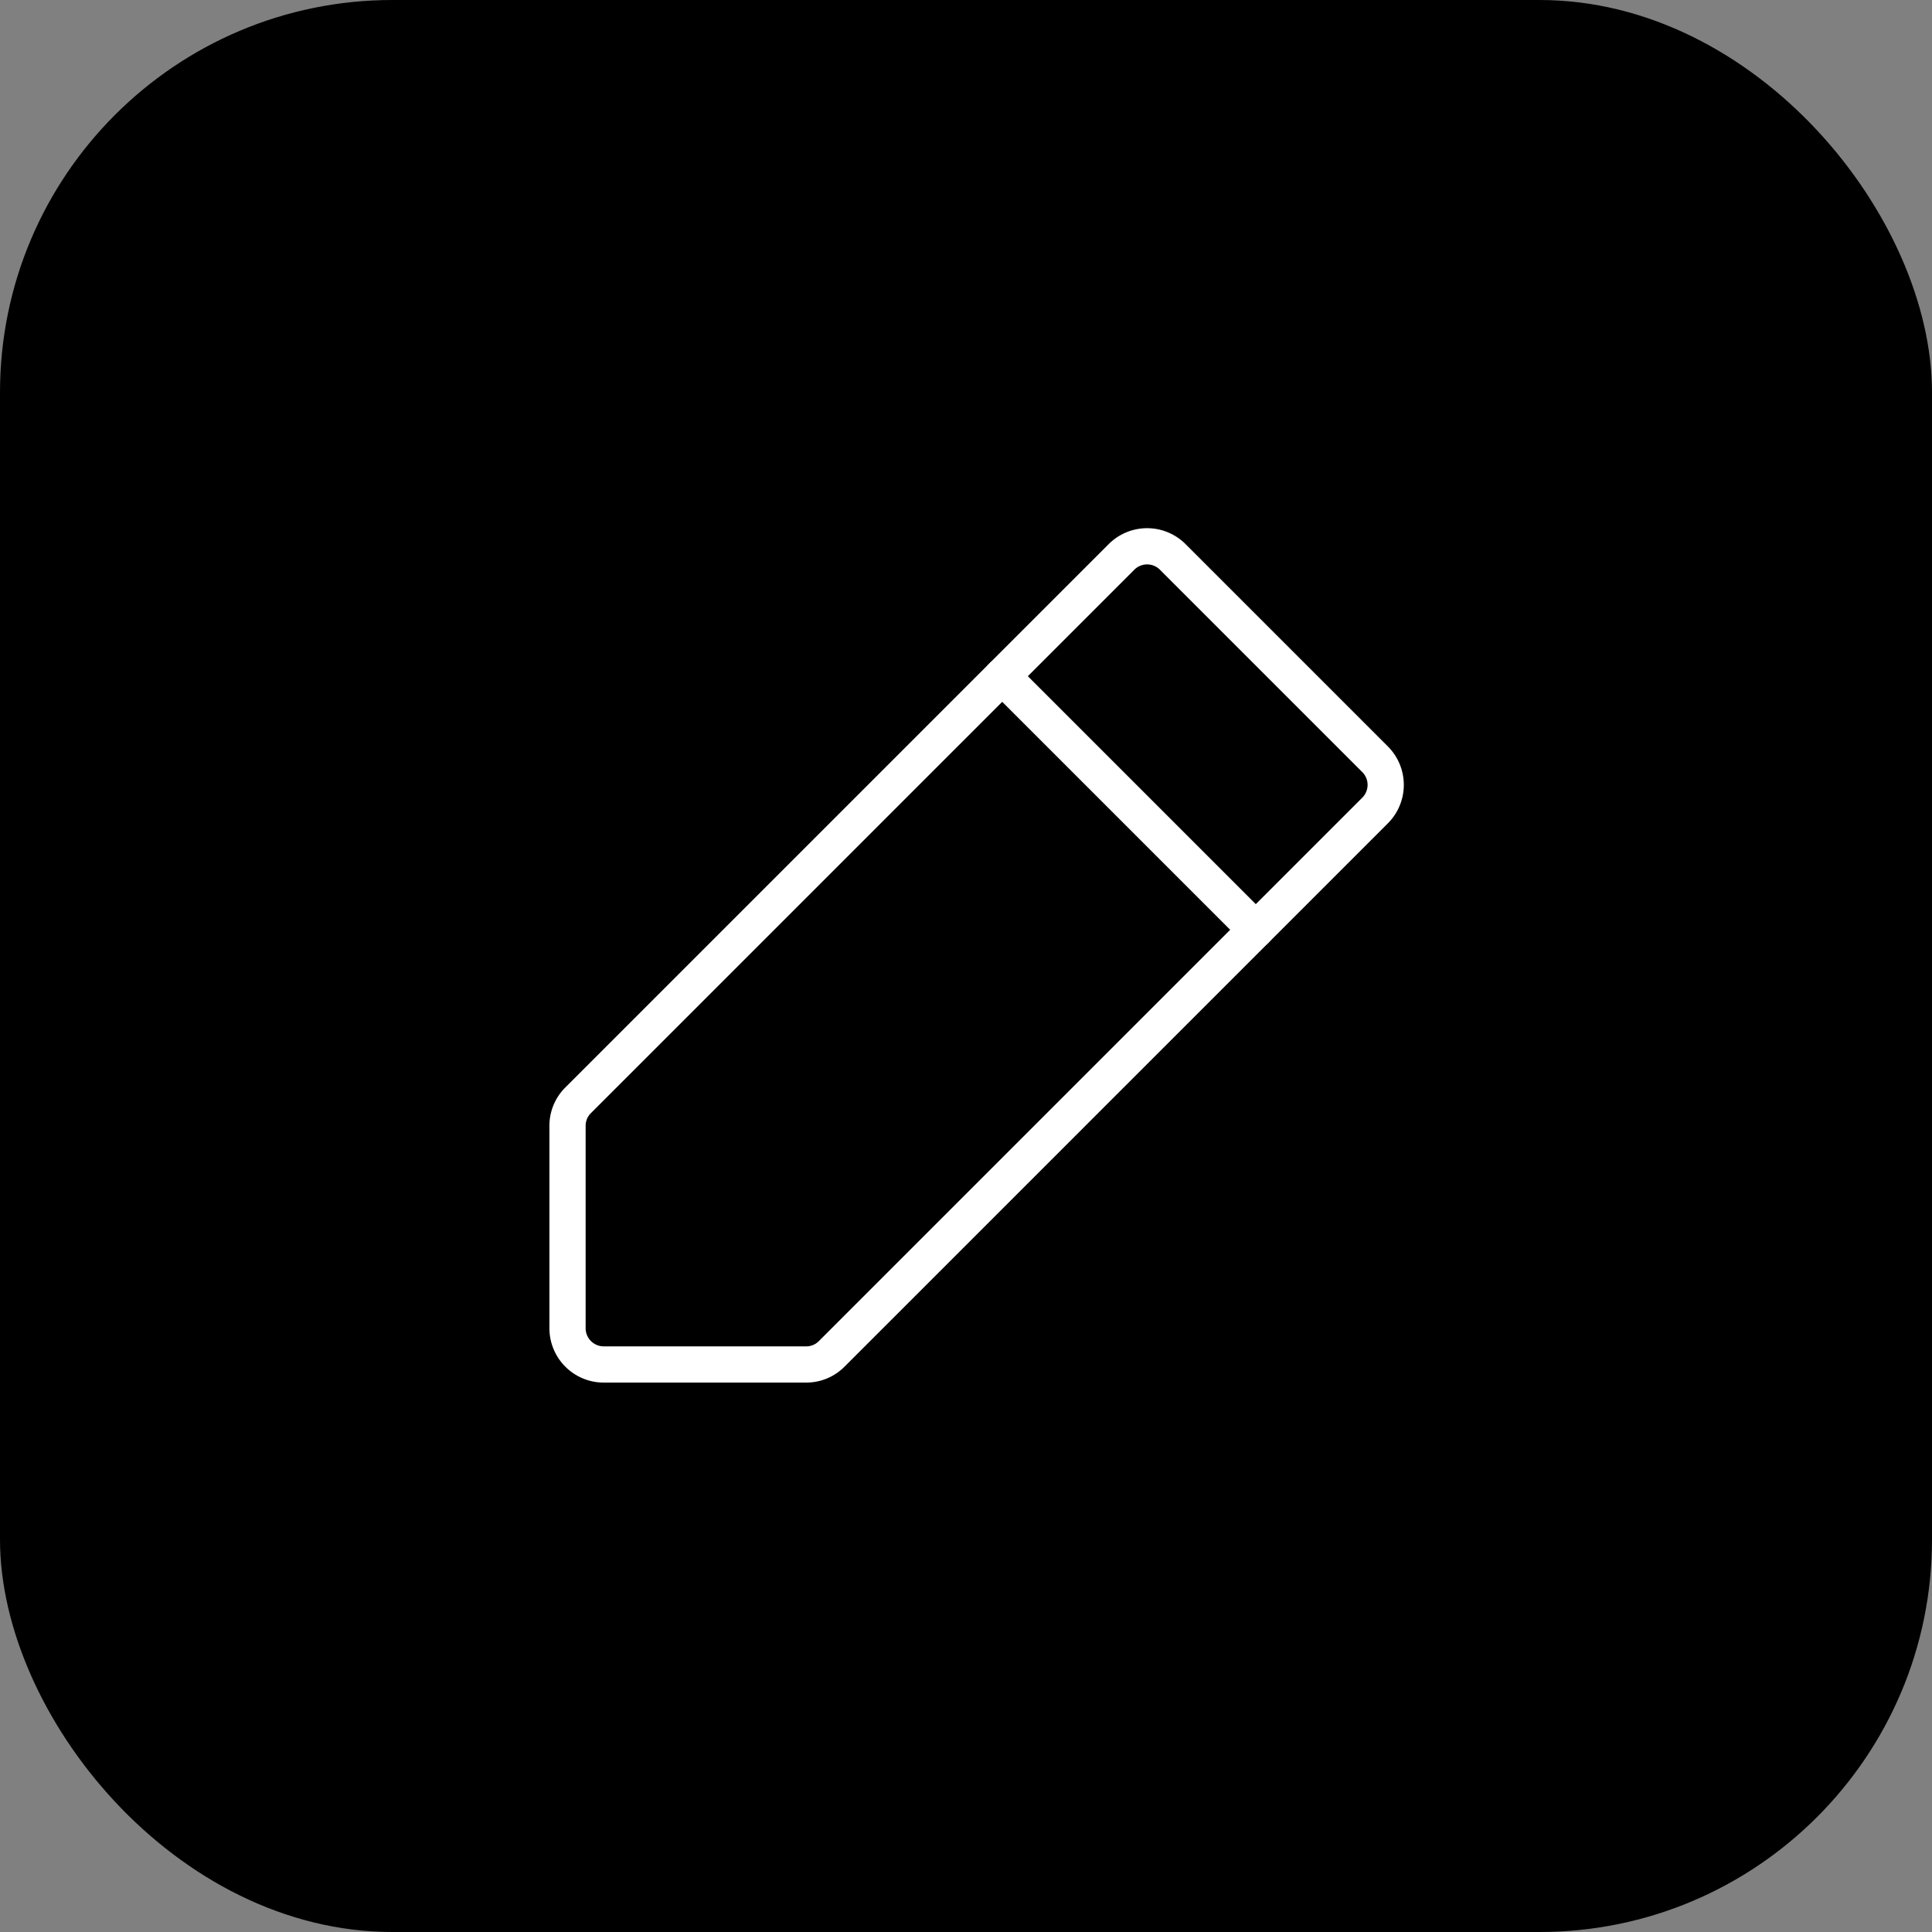
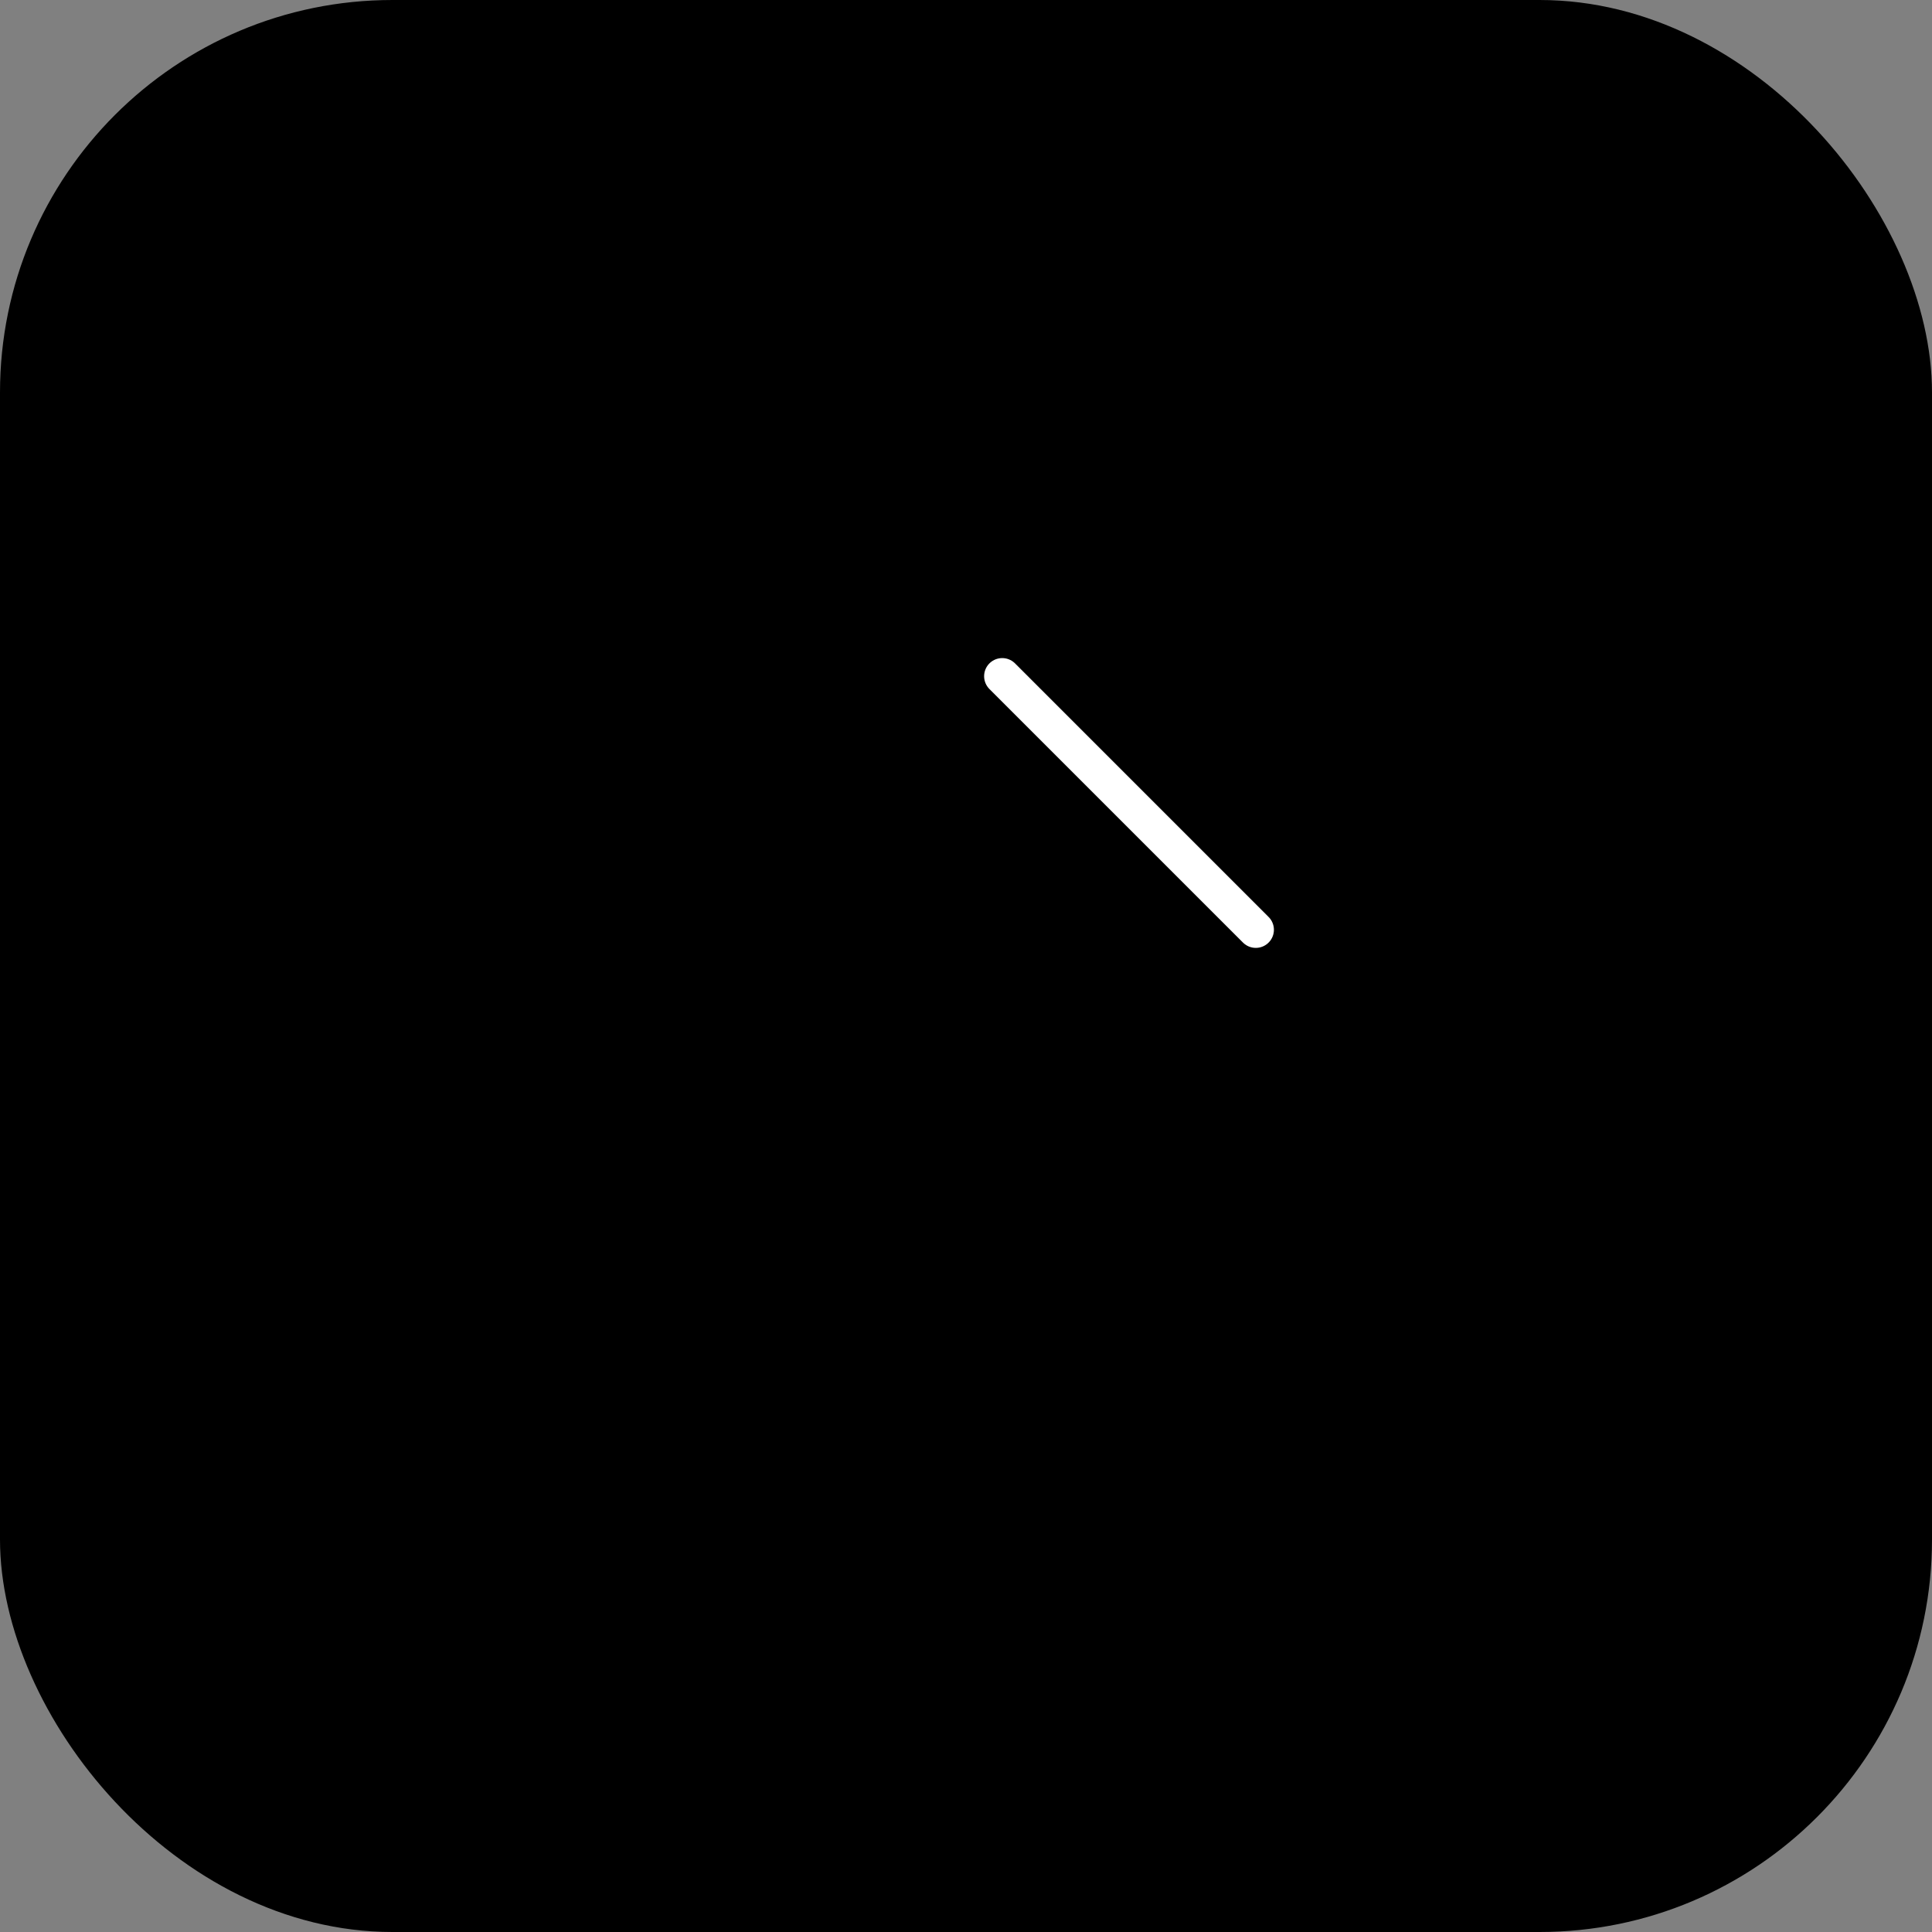
<svg xmlns="http://www.w3.org/2000/svg" viewBox="0 0 256 256" width="256" height="256">
  <rect x="0" y="0" width="256" height="256" fill="#808080" stroke="none" />
  <title>256 9026700_thin_simple_pencil</title>
  <rect fill="#00000000" stroke="none" ry="52" rx="52" height="256" width="256" y="0" x="0" data-element="frame" />
  <g class="nc-icon-wrapper" fill="#ffffff" transform="translate(51.2 51.2) scale(0.6)">
-     <path d="M0 0H256V256H0z" fill="none" />
-     <path stroke-width="8" stroke-linejoin="round" stroke-linecap="round" stroke="#ffffff" fill="none" d="M92.7,216H48a8,8,0,0,1-8-8V163.3a7.9,7.9,0,0,1,2.3-5.6l120-120a8,8,0,0,1,11.4,0l44.6,44.6a8,8,0,0,1,0,11.4l-120,120A7.9,7.9,0,0,1,92.7,216Z" />
    <path d="M136 64L192 120" stroke-width="8" stroke-linejoin="round" stroke-linecap="round" stroke="#ffffff" fill="none" />
  </g>
</svg>